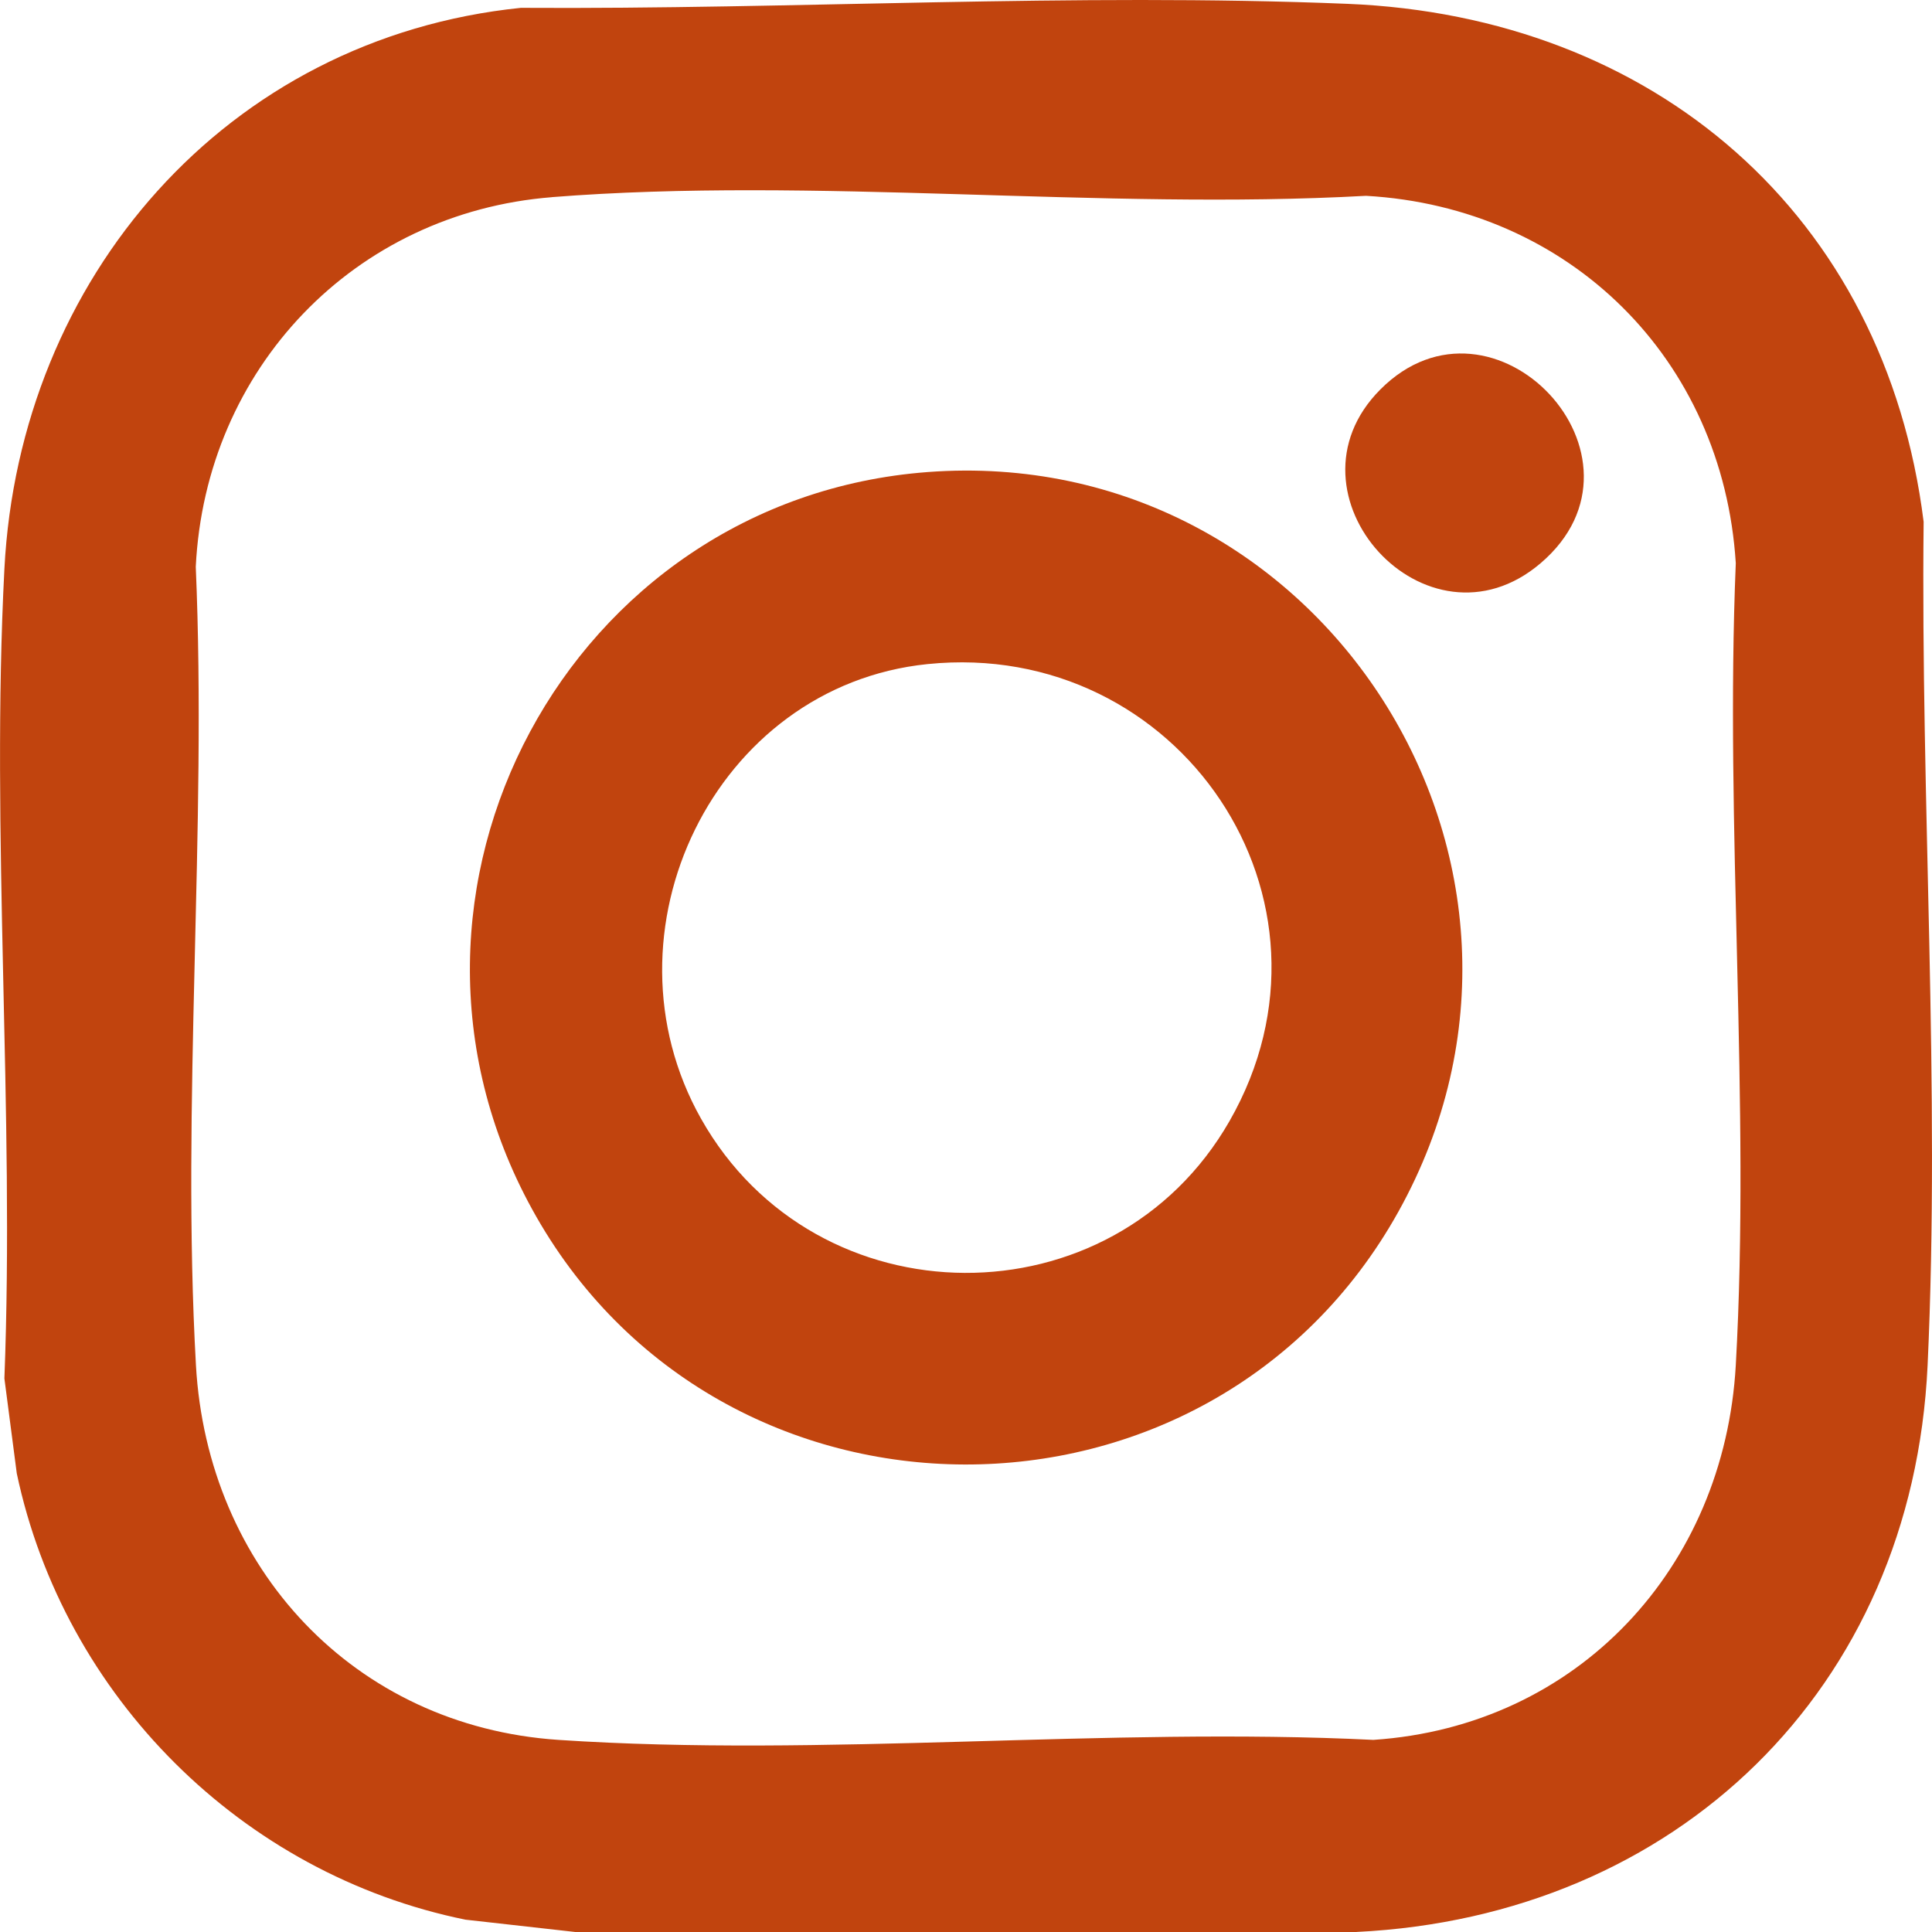
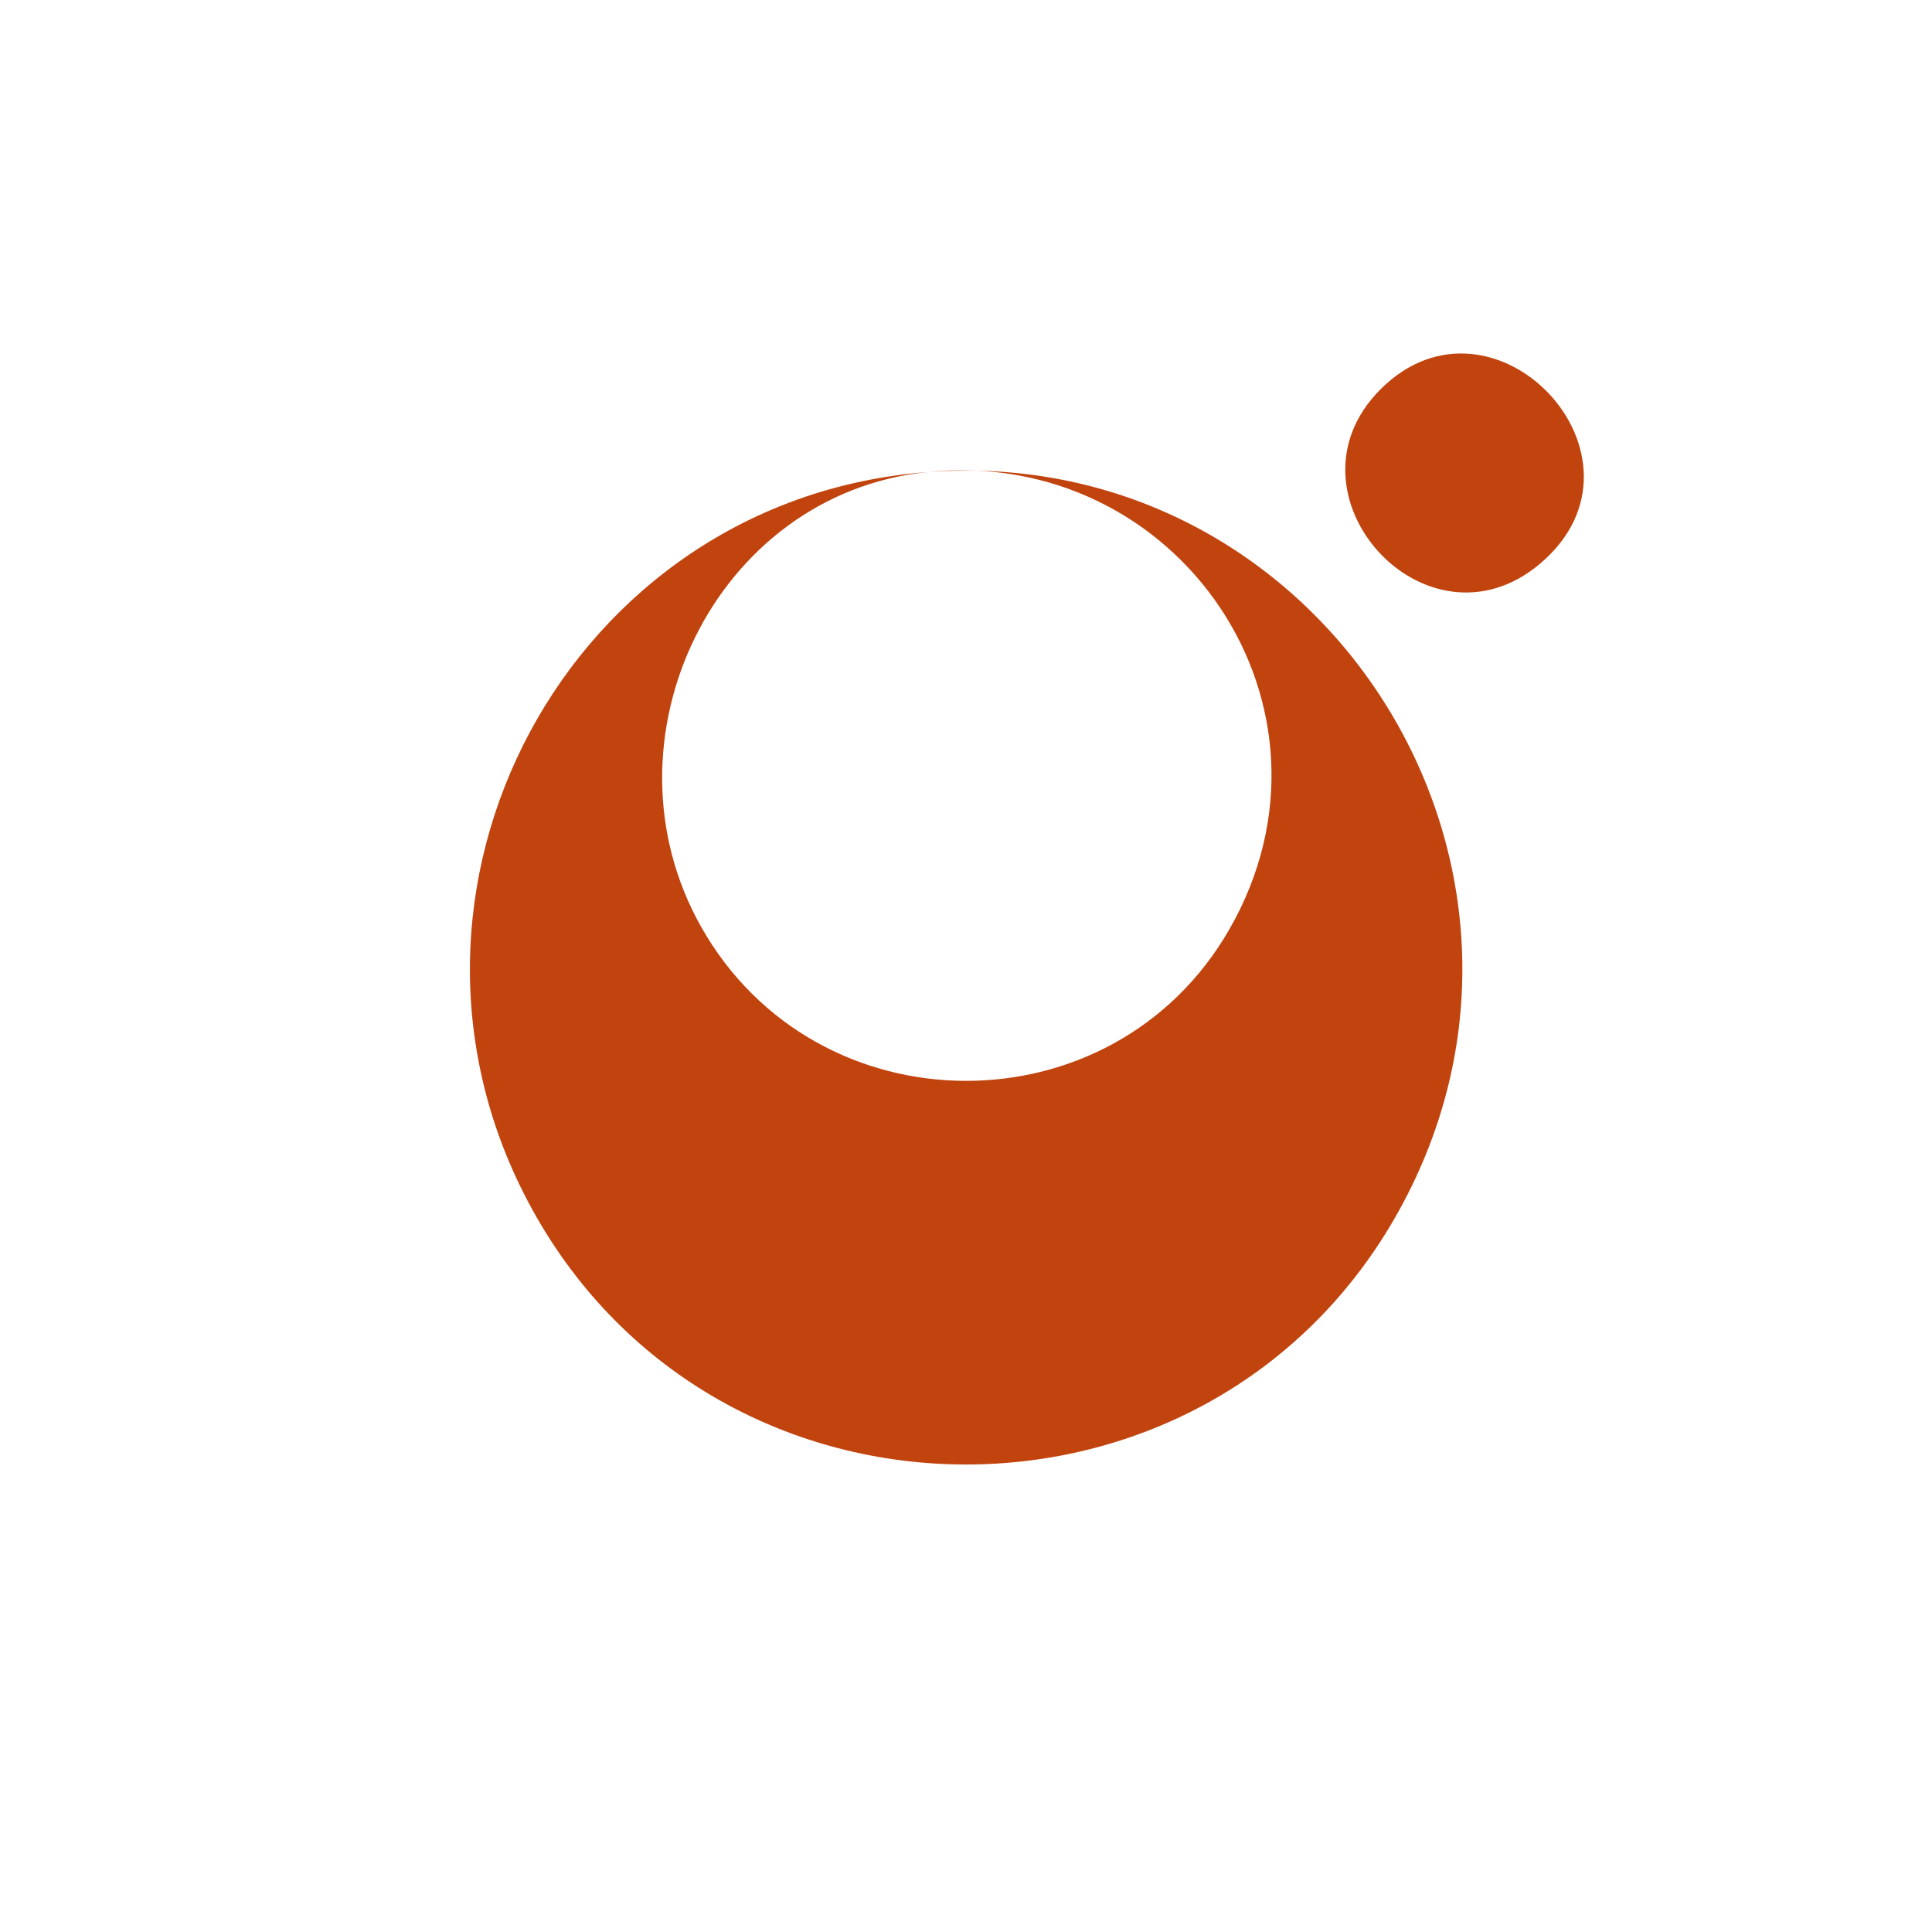
<svg xmlns="http://www.w3.org/2000/svg" id="Layer_2" data-name="Layer 2" viewBox="0 0 438.86 438.86">
  <defs>
    <style>
      .cls-1 {
        fill: #c1440e;
      }
    </style>
  </defs>
  <g id="Layer_1-2" data-name="Layer 1">
    <g>
-       <path class="cls-1" d="M308.14,438.86h-177.46l-24.94-2.8c-50.74-10.31-91.22-50.68-101.93-101.38l-2.81-21.56c2.34-60.6-3.12-123.58,0-183.9C4.41,63.22,51.33,8.65,118.32,1.78c62.31.39,125.42-3.44,187.73-.91,69.56,2.83,122.17,47.76,130.91,117.66-.69,63.04,3.83,128.77.9,191.62-3.43,73.6-57.22,125.18-129.72,128.7ZM125.39,44.79c-44.95,3.54-78.7,38.95-80.92,83.96,2.56,59.66-3.3,122.01.04,181.36,2.59,45.99,35.86,82,82.33,85.11,60.12,4.02,124.55-2.98,185.12,0,46.46-3.1,79.74-39.1,82.33-85.11,3.35-59.6-2.49-122.25,0-182.18-2.92-46.4-37.74-80.82-83.99-83.45-60.27,3.33-125.19-4.41-184.93.3Z" />
-       <path class="cls-1" d="M210.7,107.23c89.44-6.73,150.85,89.08,106.97,167.97-42.76,76.88-154.48,76.55-196.82-.56-39.57-72.04,8.44-161.29,89.86-167.41ZM210.7,150.85c-48.46,4.95-75.3,60.94-51.46,103.26,26.15,46.42,93.53,46.81,120.04.56,28.84-50.33-11.59-109.65-68.58-103.82Z" />
+       <path class="cls-1" d="M210.7,107.23c89.44-6.73,150.85,89.08,106.97,167.97-42.76,76.88-154.48,76.55-196.82-.56-39.57-72.04,8.44-161.29,89.86-167.41Zc-48.46,4.95-75.3,60.94-51.46,103.26,26.15,46.42,93.53,46.81,120.04.56,28.84-50.33-11.59-109.65-68.58-103.82Z" />
      <path class="cls-1" d="M313.56,88.46c25.66-25.73,64.59,15.44,36.39,39.48-25.83,22.02-60.11-15.71-36.39-39.48Z" />
    </g>
  </g>
</svg>